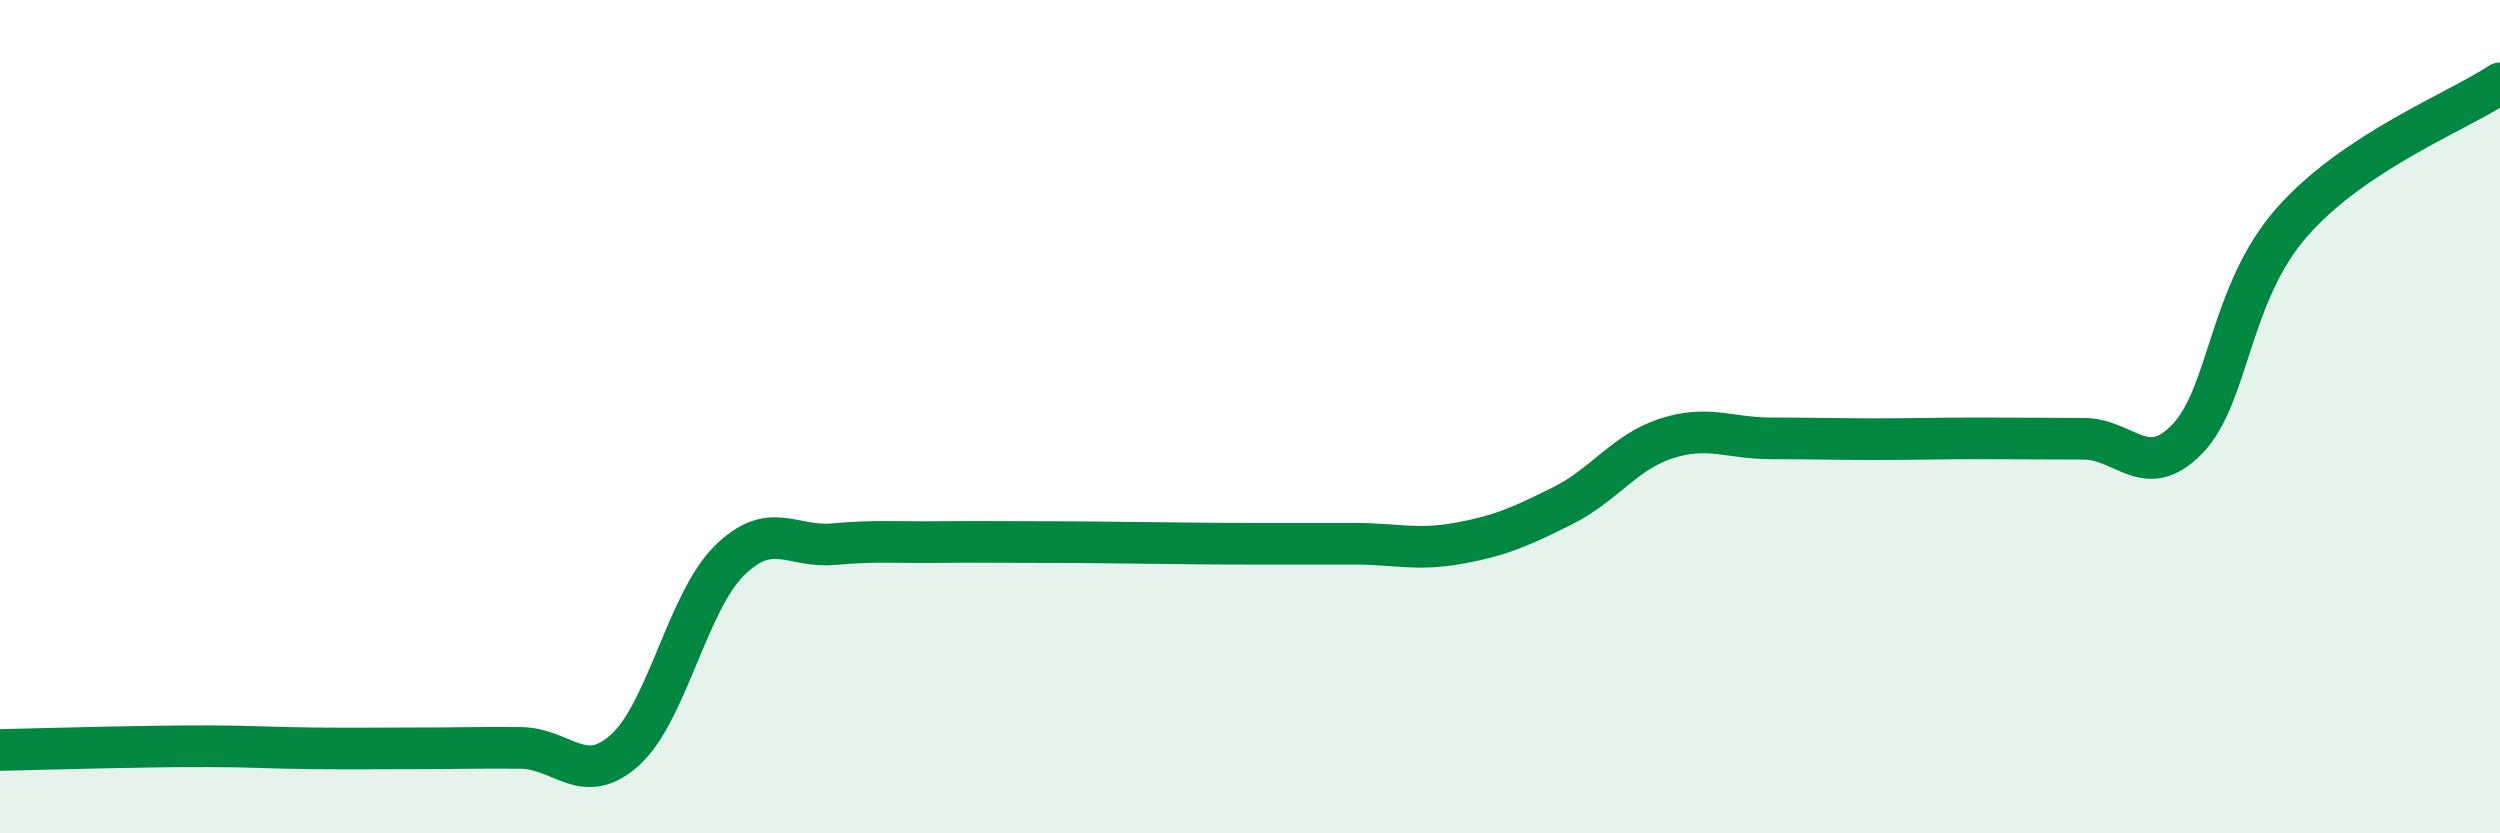
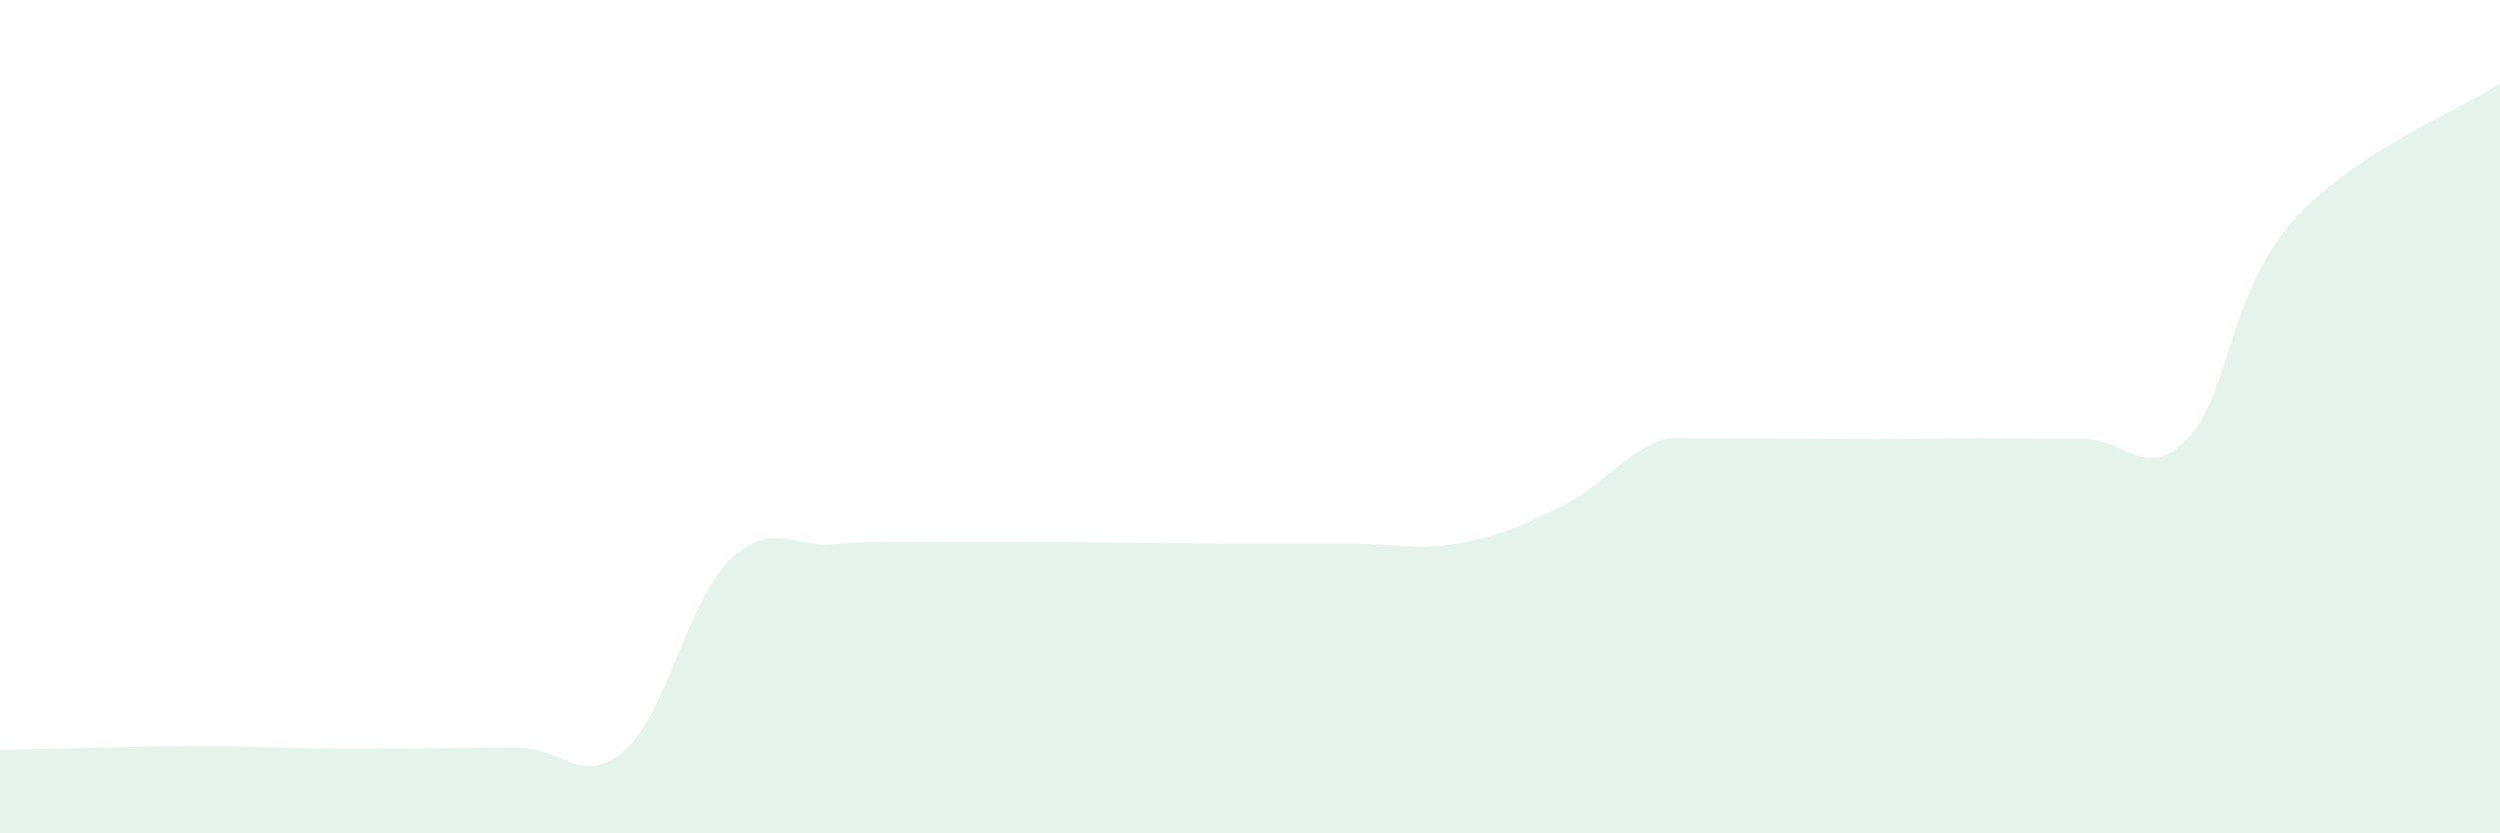
<svg xmlns="http://www.w3.org/2000/svg" width="60" height="20" viewBox="0 0 60 20">
-   <path d="M 0,18 C 0.5,17.99 1.5,17.96 2.5,17.94 C 3.5,17.92 4,17.91 5,17.91 C 6,17.91 6.5,17.95 7.5,17.96 C 8.5,17.97 9,17.96 10,17.96 C 11,17.96 11.5,17.94 12.5,17.95 C 13.5,17.96 14,18.9 15,18 C 16,17.1 16.5,14.45 17.5,13.46 C 18.5,12.47 19,13.15 20,13.06 C 21,12.97 21.5,13.02 22.5,13.01 C 23.5,13 24,13.01 25,13.01 C 26,13.01 26.5,13.02 27.5,13.03 C 28.5,13.04 29,13.05 30,13.05 C 31,13.05 31.5,13.05 32.5,13.05 C 33.5,13.05 34,13.22 35,13.04 C 36,12.86 36.5,12.64 37.5,12.14 C 38.5,11.64 39,10.84 40,10.52 C 41,10.2 41.5,10.52 42.5,10.52 C 43.5,10.52 44,10.54 45,10.54 C 46,10.54 46.5,10.52 47.5,10.52 C 48.5,10.52 49,10.53 50,10.53 C 51,10.53 51.5,11.57 52.5,10.53 C 53.5,9.49 53.5,7.05 55,5.34 C 56.5,3.63 59,2.67 60,2L60 20L0 20Z" fill="#008740" opacity="0.1" stroke-linecap="round" stroke-linejoin="round" />
-   <path d="M 0,18 C 0.5,17.99 1.5,17.96 2.5,17.94 C 3.5,17.92 4,17.91 5,17.91 C 6,17.91 6.5,17.95 7.5,17.96 C 8.5,17.97 9,17.96 10,17.96 C 11,17.96 11.5,17.94 12.5,17.95 C 13.5,17.96 14,18.9 15,18 C 16,17.1 16.5,14.45 17.5,13.46 C 18.5,12.47 19,13.15 20,13.06 C 21,12.97 21.5,13.02 22.5,13.01 C 23.5,13 24,13.01 25,13.01 C 26,13.01 26.5,13.02 27.5,13.03 C 28.5,13.04 29,13.05 30,13.05 C 31,13.05 31.5,13.05 32.5,13.05 C 33.5,13.05 34,13.22 35,13.04 C 36,12.86 36.5,12.64 37.5,12.14 C 38.5,11.64 39,10.84 40,10.52 C 41,10.2 41.5,10.52 42.5,10.52 C 43.5,10.52 44,10.54 45,10.54 C 46,10.54 46.5,10.52 47.5,10.52 C 48.5,10.52 49,10.53 50,10.53 C 51,10.53 51.5,11.57 52.5,10.53 C 53.5,9.49 53.5,7.05 55,5.34 C 56.5,3.63 59,2.67 60,2" stroke="#008740" stroke-width="1" fill="none" stroke-linecap="round" stroke-linejoin="round" />
+   <path d="M 0,18 C 0.5,17.99 1.5,17.96 2.5,17.94 C 3.5,17.92 4,17.91 5,17.91 C 6,17.91 6.5,17.95 7.5,17.96 C 8.5,17.97 9,17.96 10,17.96 C 11,17.96 11.5,17.94 12.5,17.95 C 13.5,17.96 14,18.9 15,18 C 16,17.1 16.5,14.45 17.5,13.46 C 18.5,12.47 19,13.15 20,13.06 C 21,12.97 21.5,13.02 22.5,13.01 C 23.5,13 24,13.01 25,13.01 C 26,13.01 26.5,13.02 27.5,13.03 C 28.5,13.04 29,13.05 30,13.05 C 31,13.05 31.5,13.05 32.5,13.05 C 33.5,13.05 34,13.22 35,13.04 C 36,12.86 36.5,12.64 37.5,12.14 C 38.5,11.64 39,10.84 40,10.52 C 43.5,10.52 44,10.54 45,10.54 C 46,10.54 46.5,10.52 47.5,10.52 C 48.5,10.52 49,10.53 50,10.53 C 51,10.53 51.5,11.57 52.5,10.53 C 53.5,9.49 53.5,7.05 55,5.34 C 56.5,3.63 59,2.67 60,2L60 20L0 20Z" fill="#008740" opacity="0.1" stroke-linecap="round" stroke-linejoin="round" />
</svg>